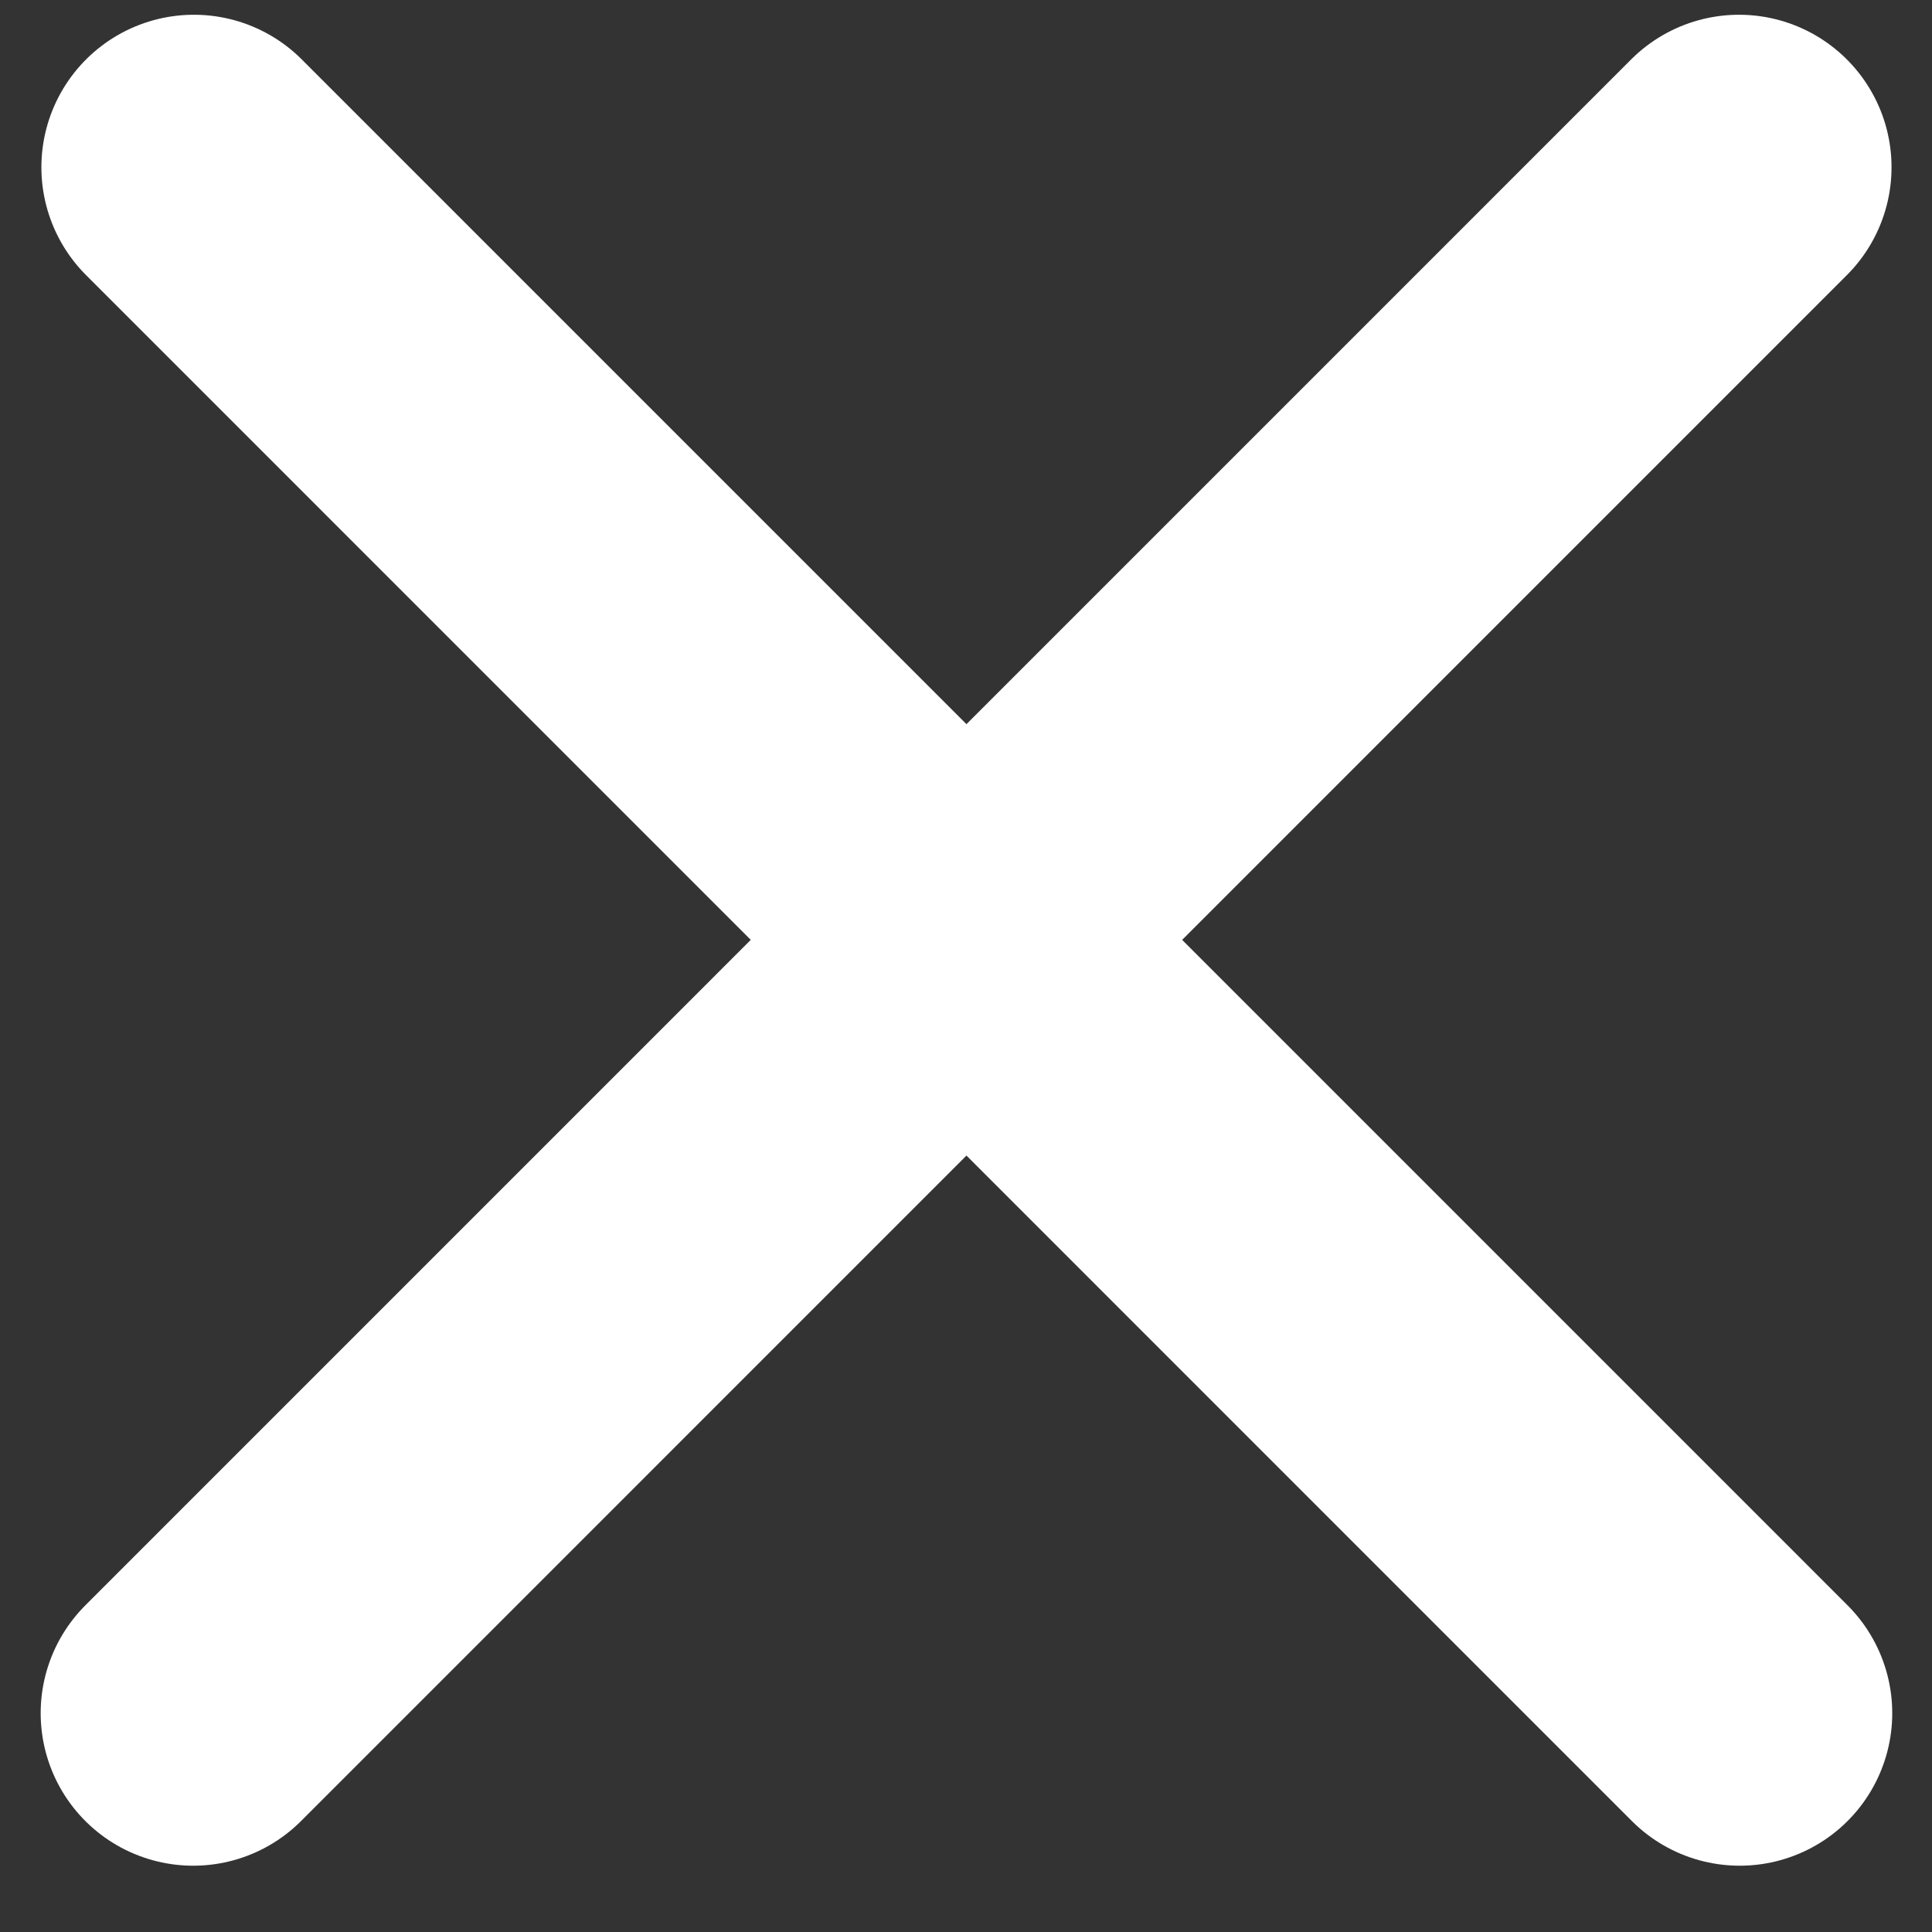
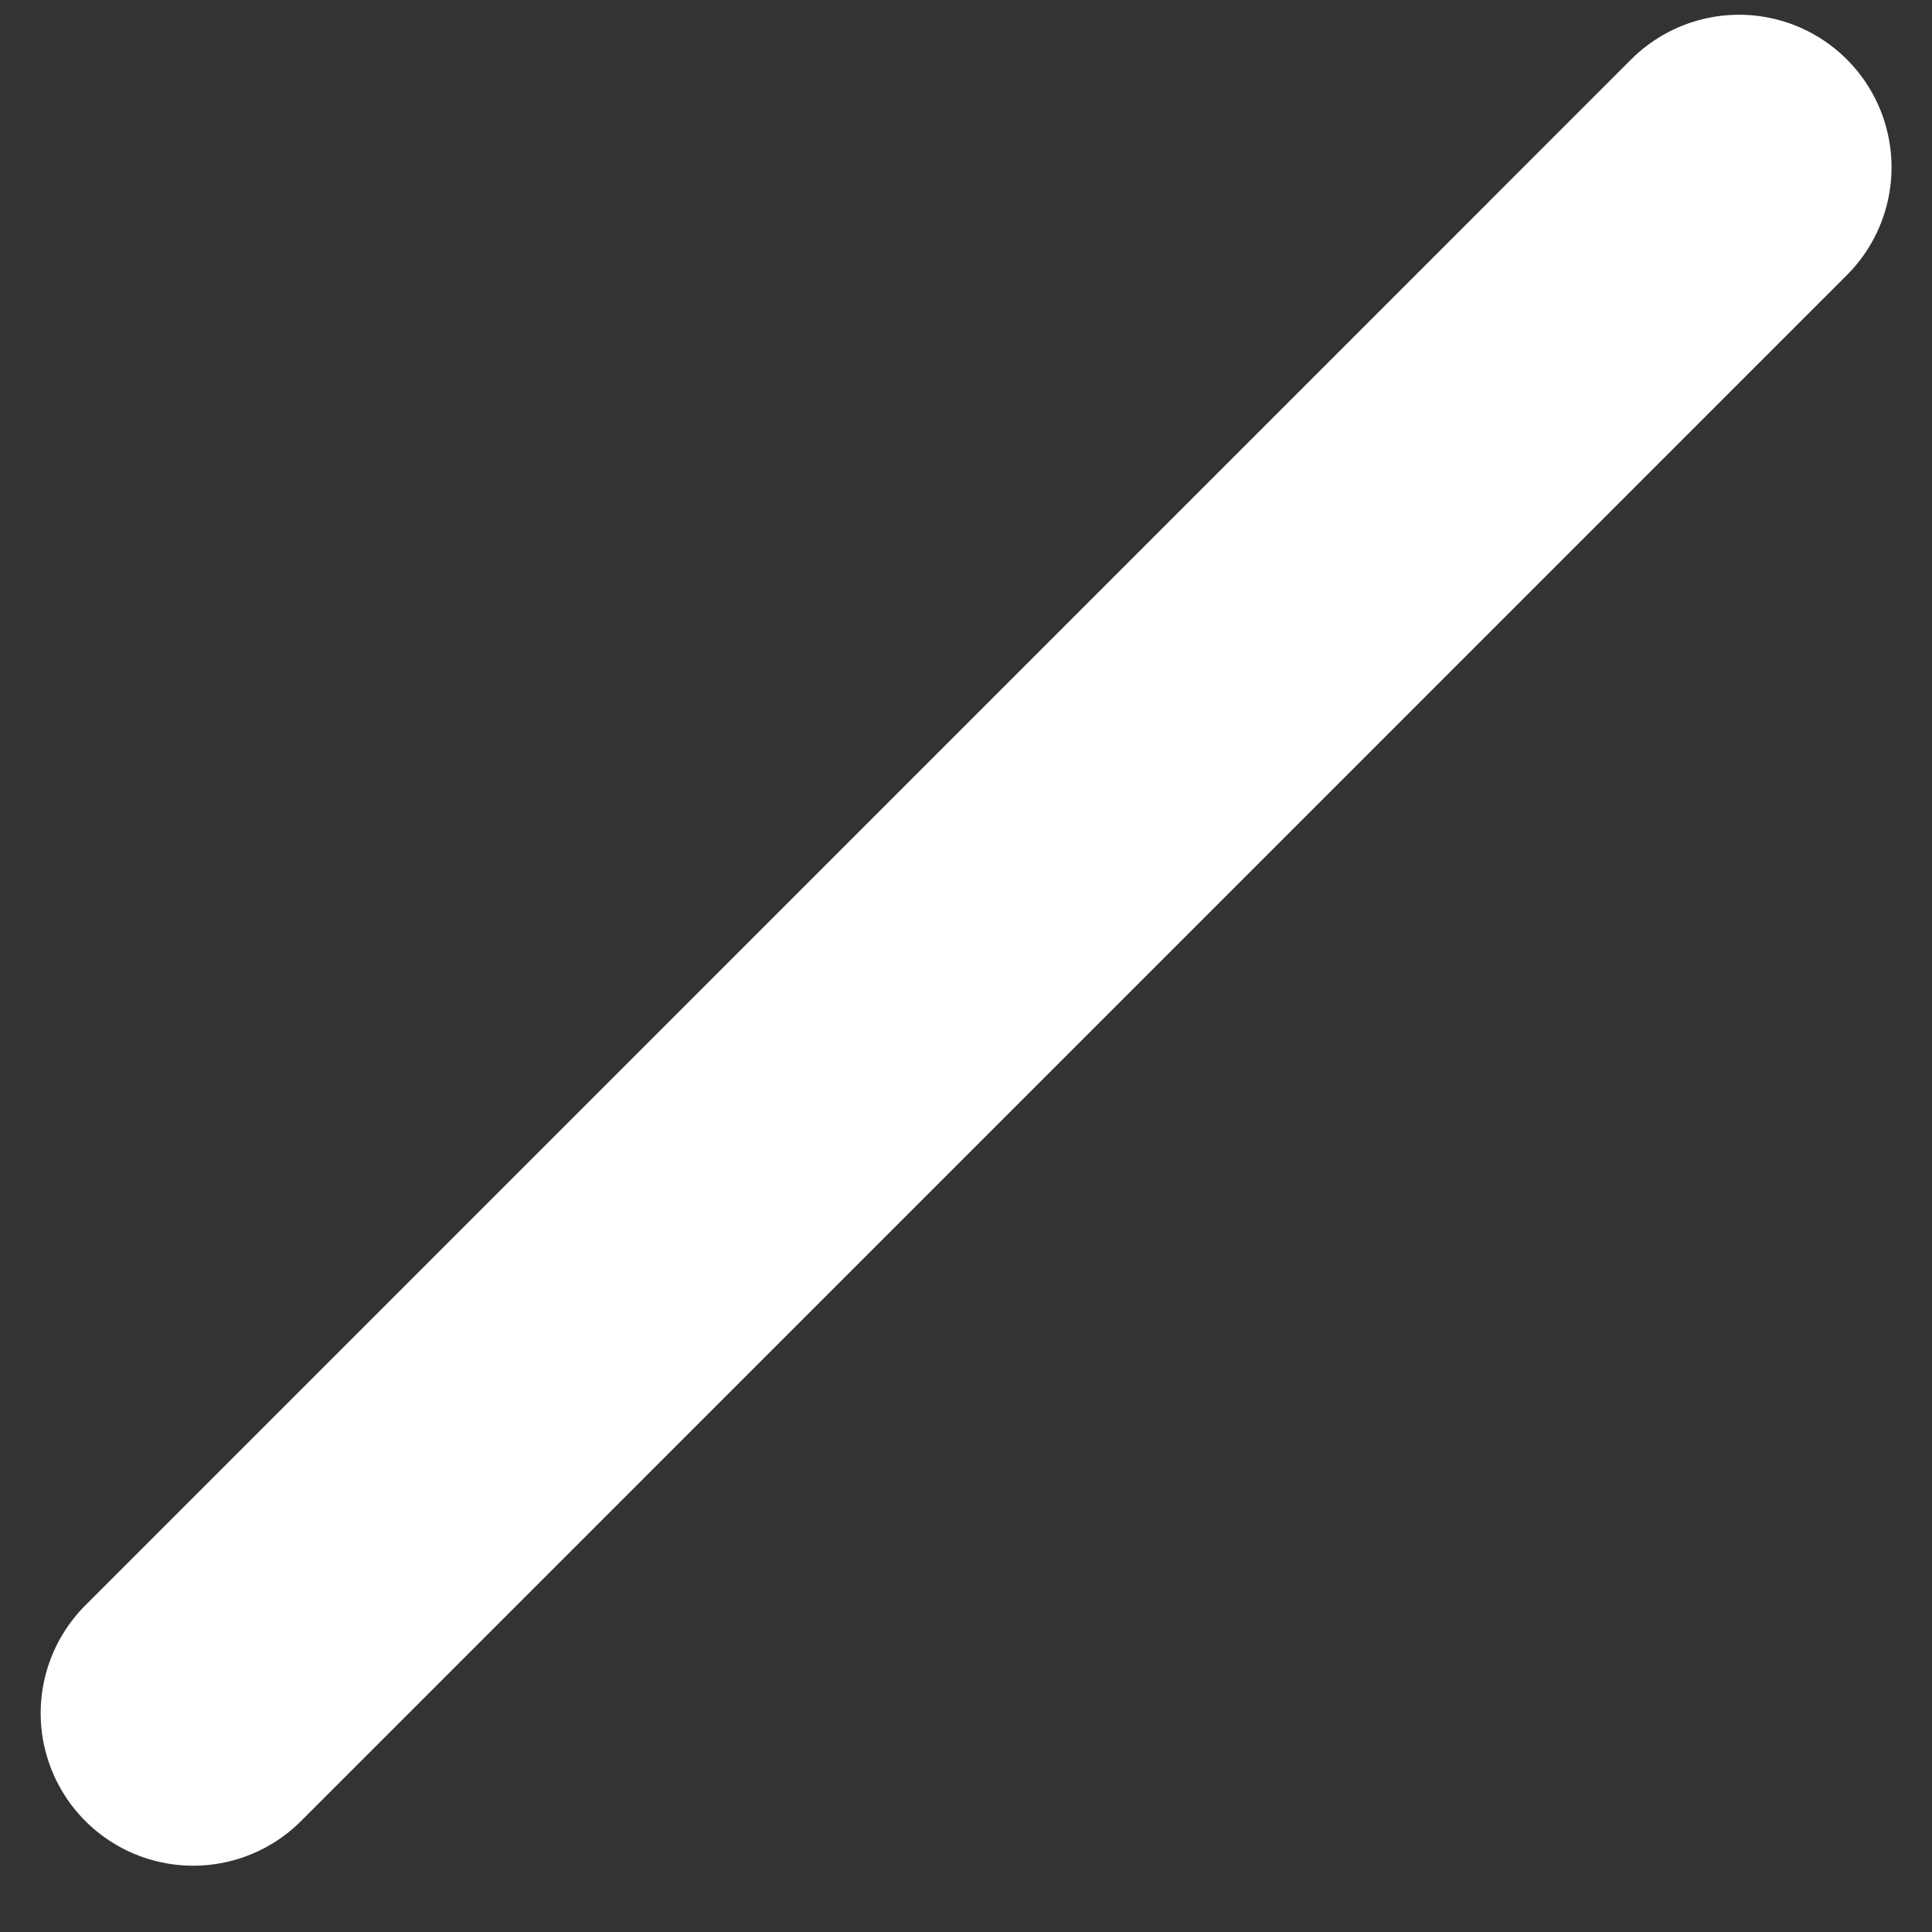
<svg xmlns="http://www.w3.org/2000/svg" width="19" height="19" viewBox="0 0 19 19" fill="none">
  <rect x="0" y="0" width="19" height="19" fill="#333333" stroke="none" />
  <path d="M17.102 1.645L1.9 16.848" stroke="white" stroke-width="3" stroke-linecap="round" />
-   <path d="M17.109 16.848L1.907 1.645" stroke="white" stroke-width="3" stroke-linecap="round" />
</svg>